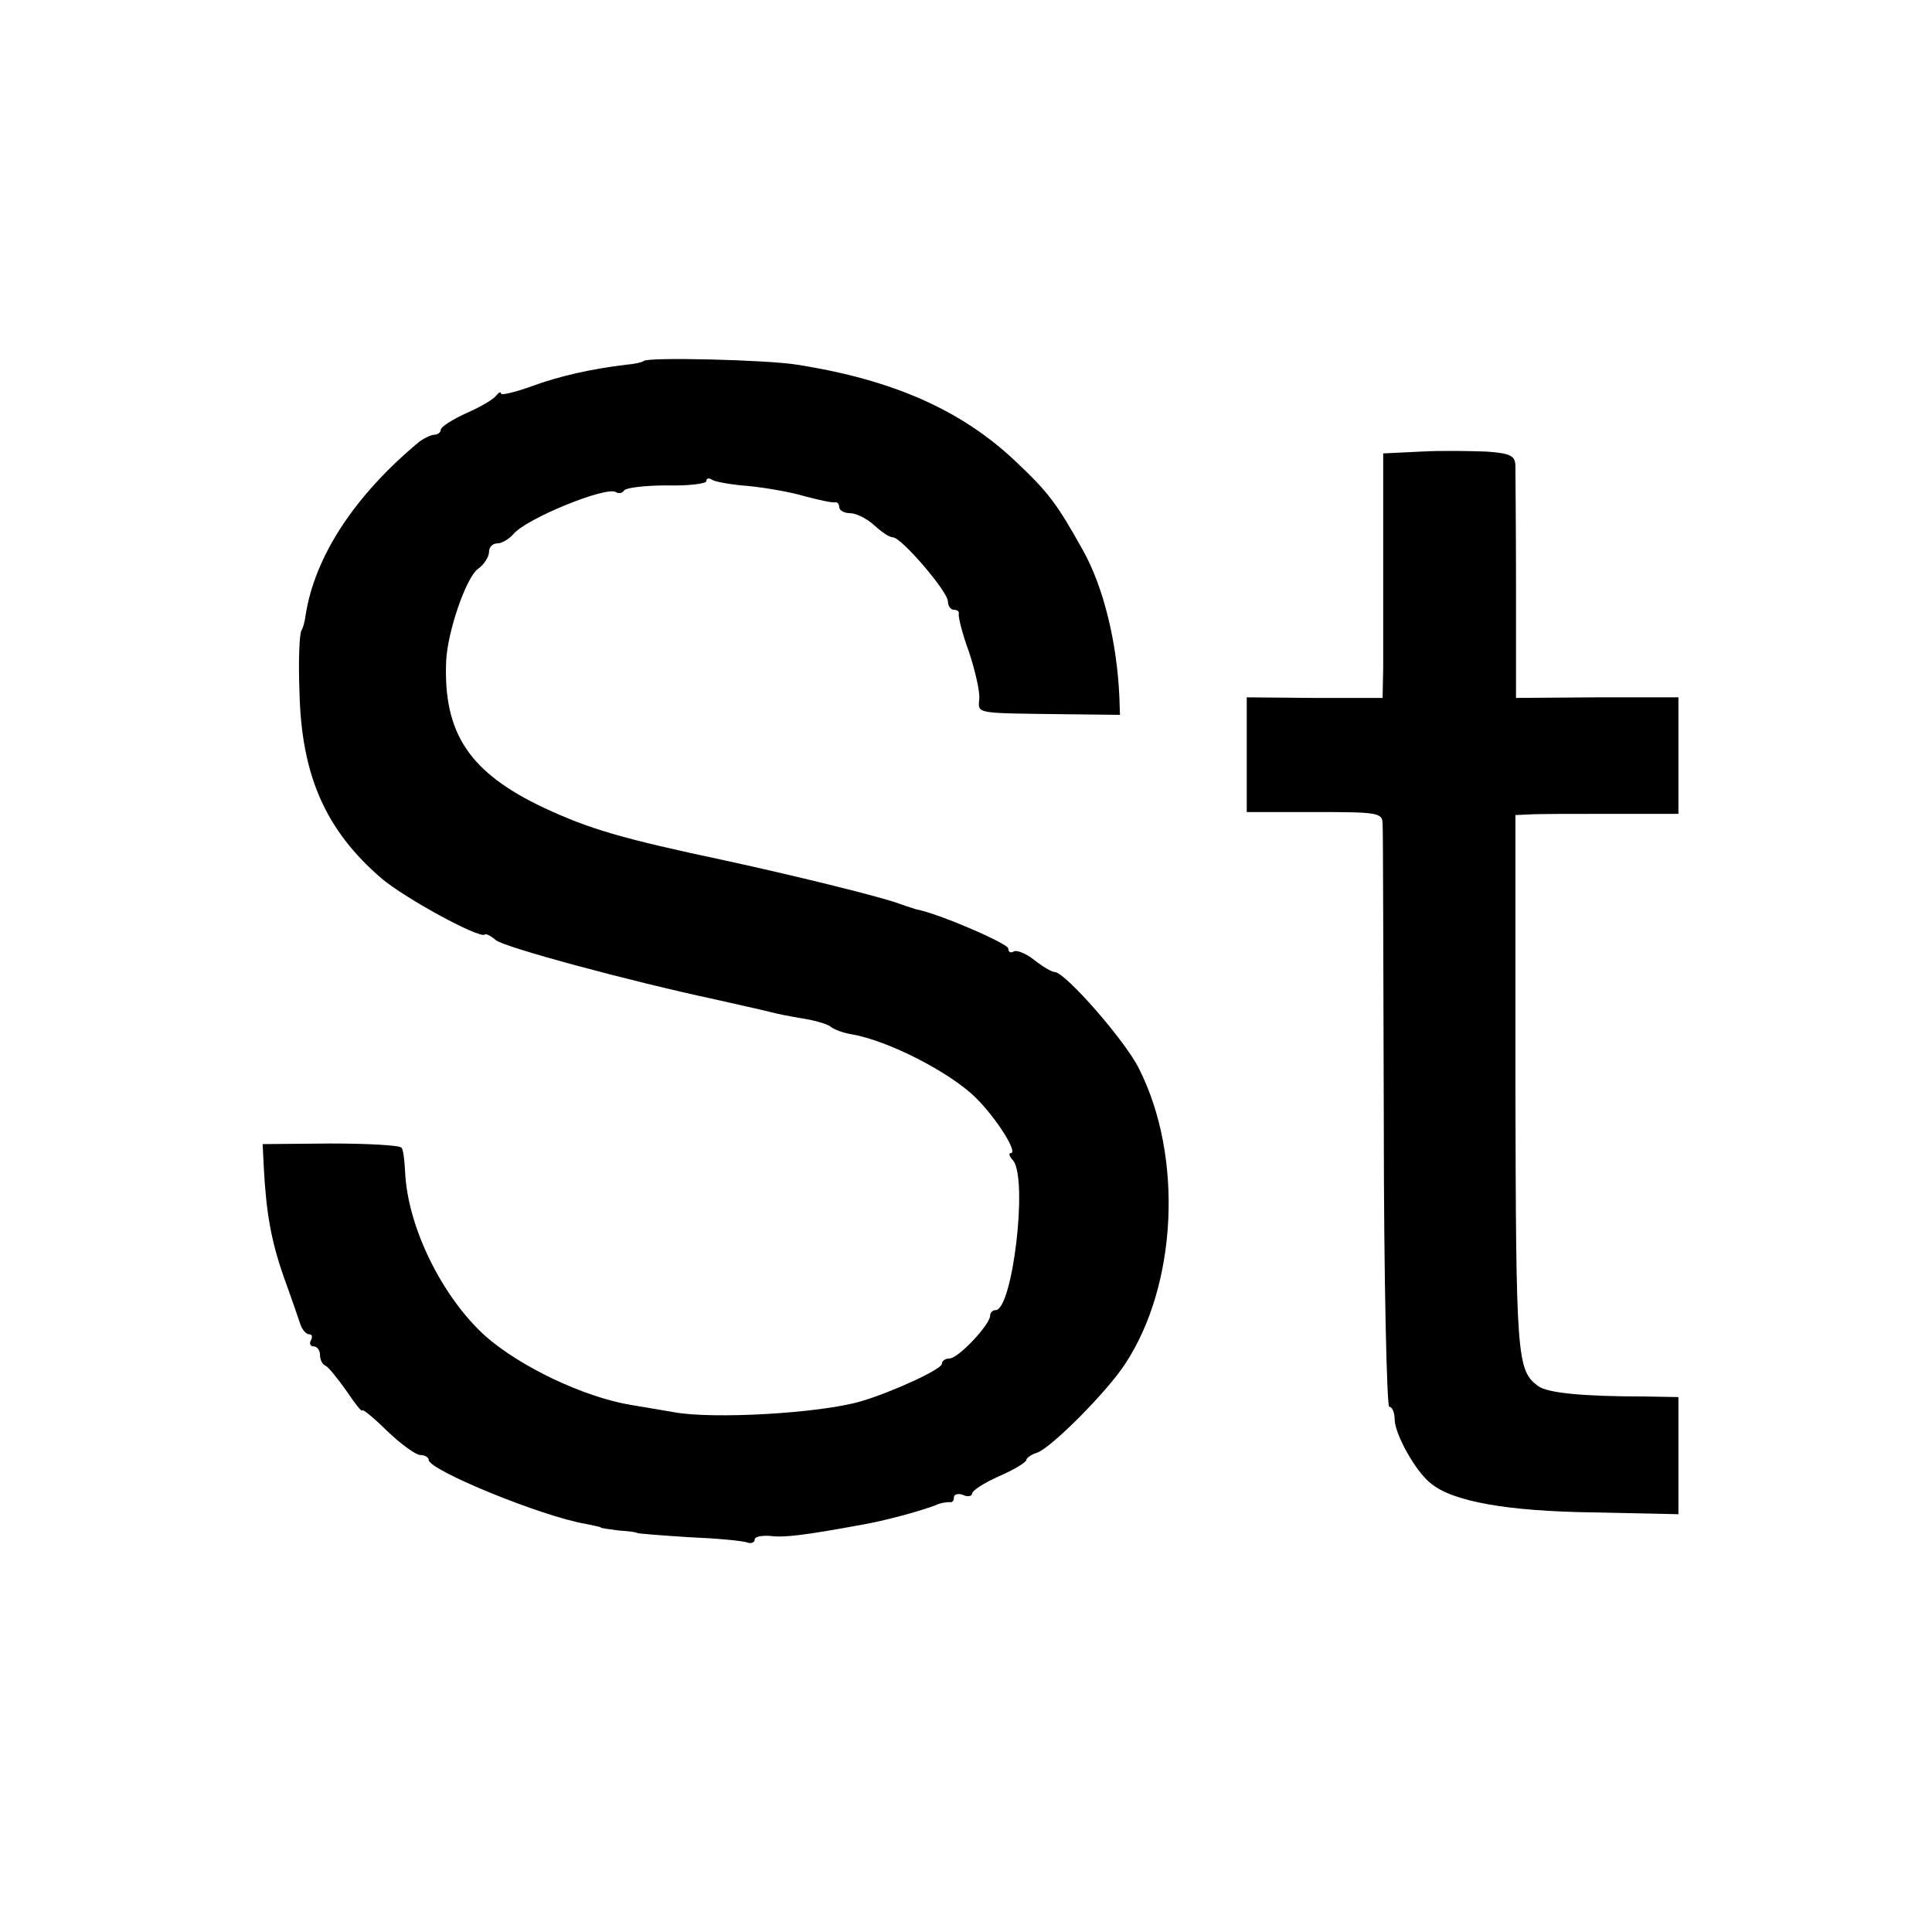
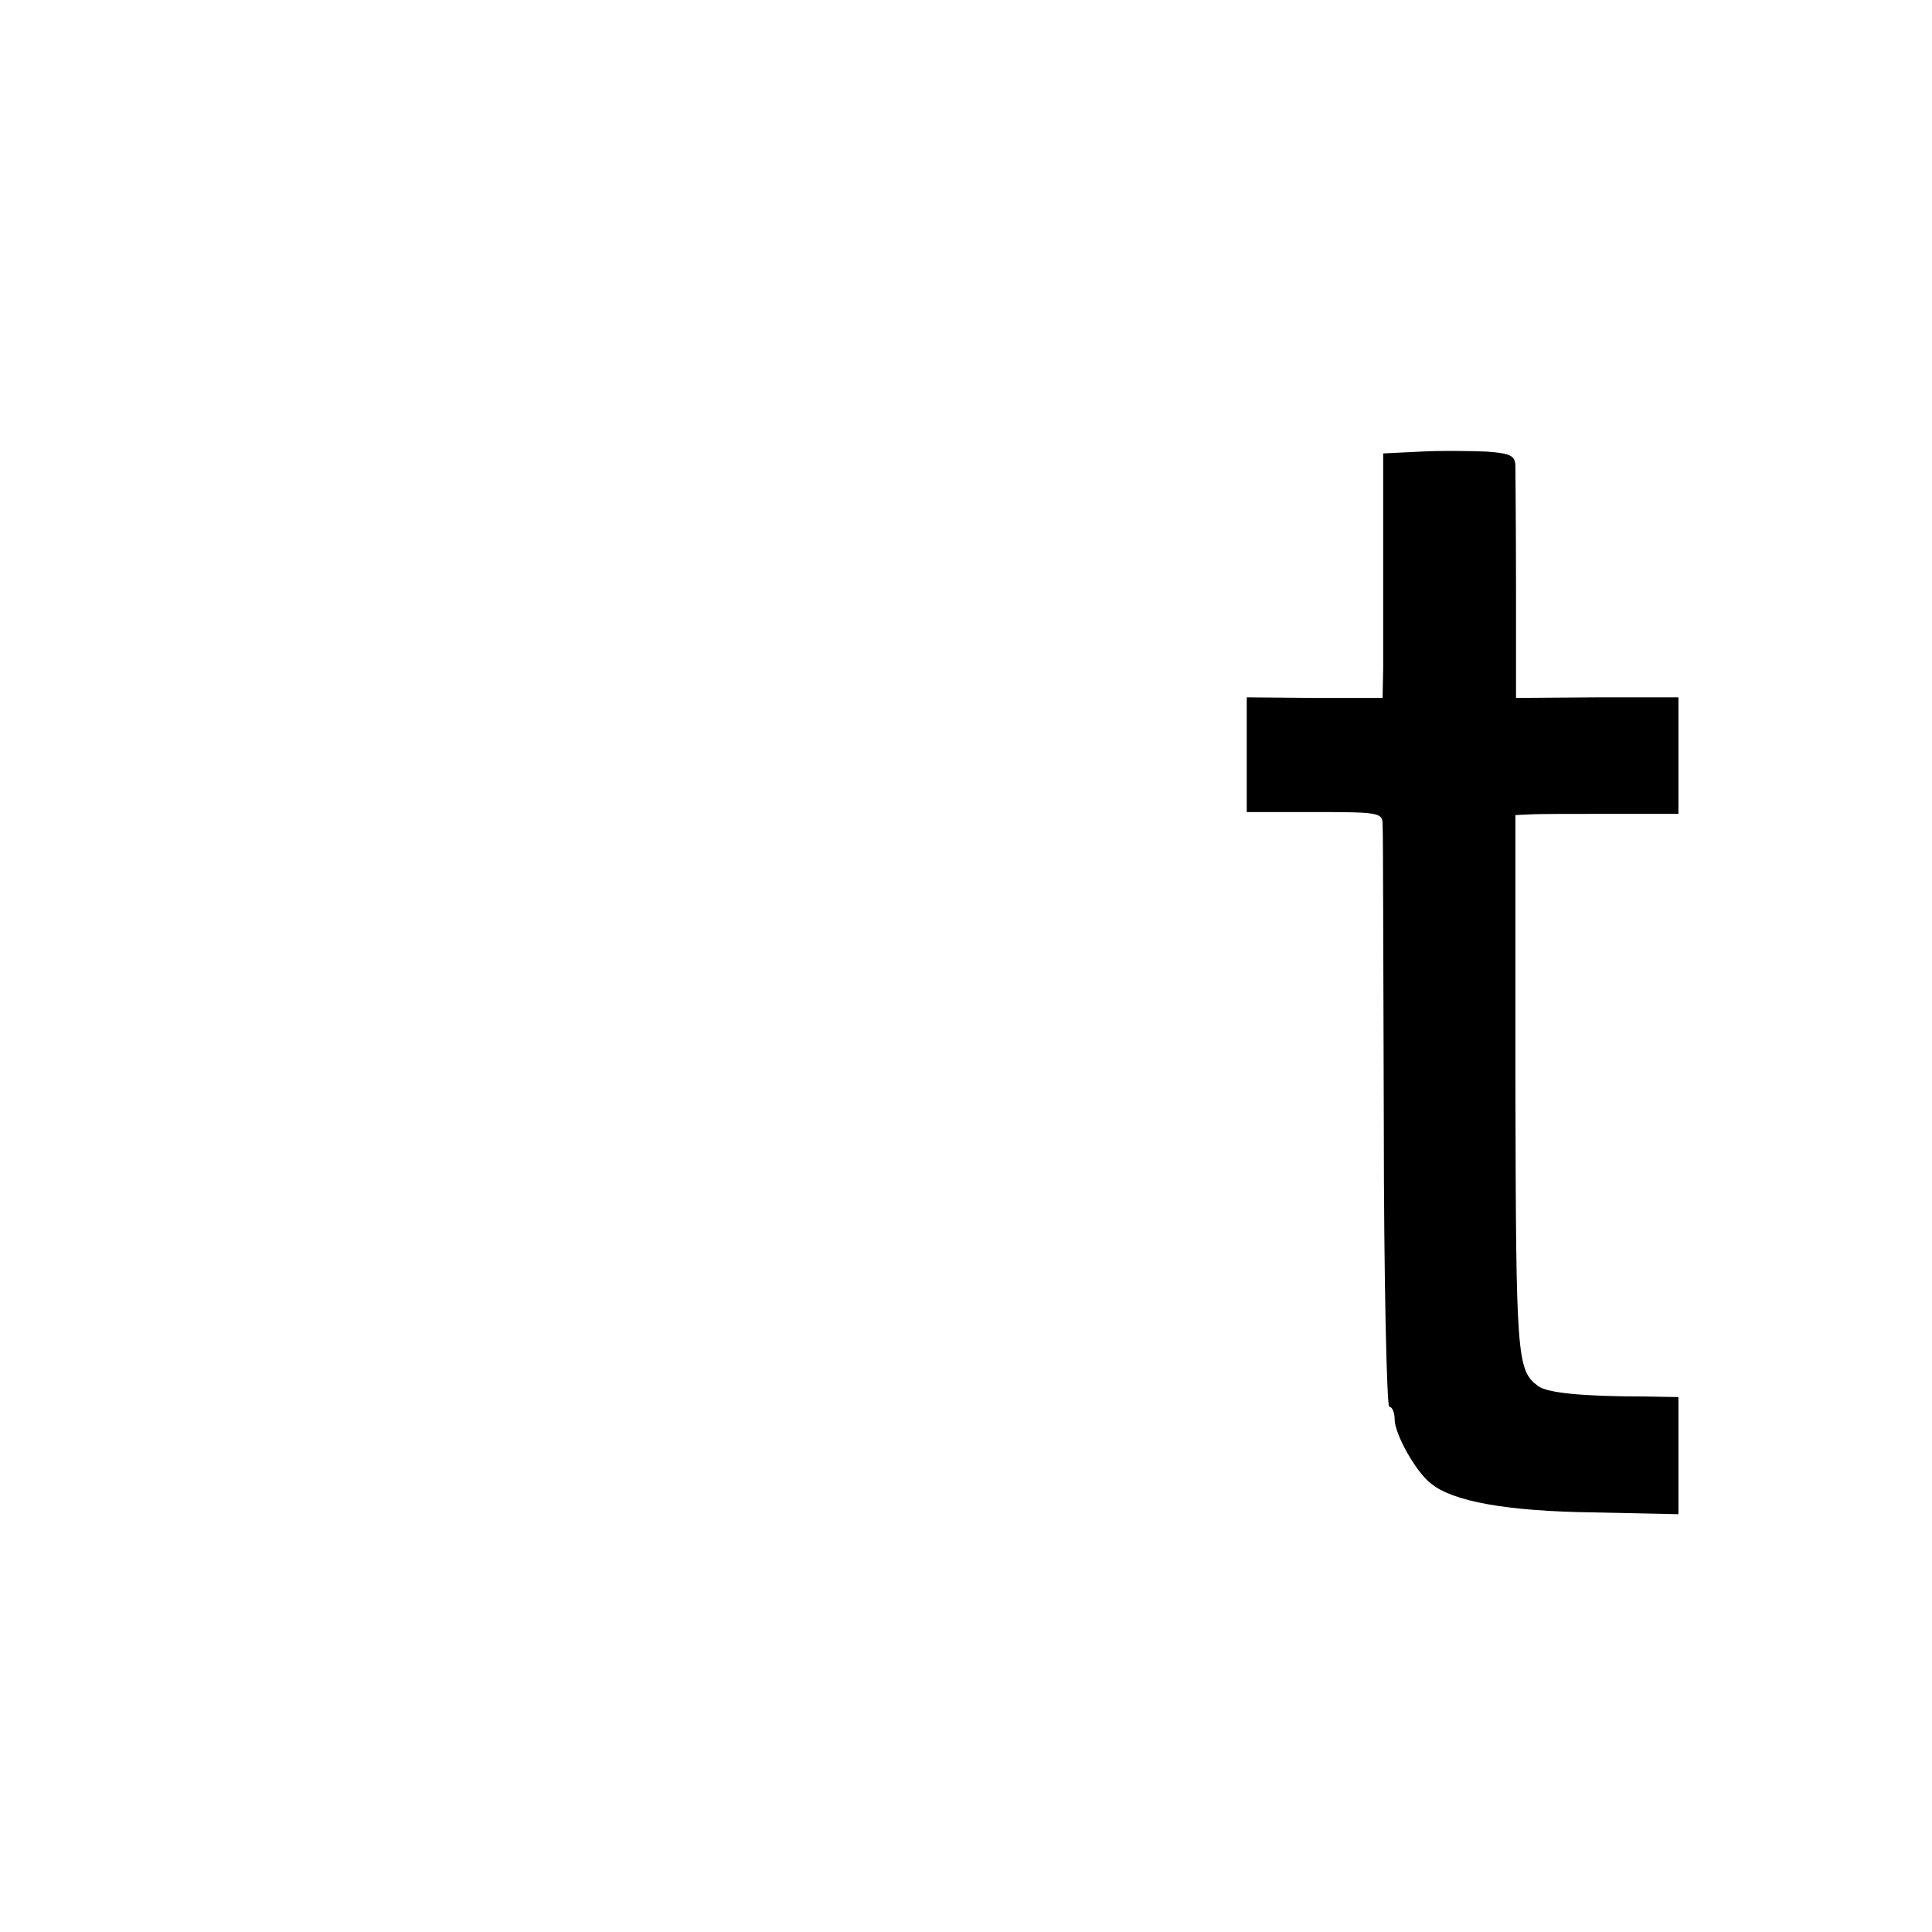
<svg xmlns="http://www.w3.org/2000/svg" version="1.0" width="320pt" height="320pt" viewBox="0 0 320 320" preserveAspectRatio="xMidYMid meet">
  <g transform="translate(0,320) scale(0.1,-0.1)" fill="#000000" stroke="none">
-     <path d="M1066 2602 c-2 -2 -15 -5 -28 -6 -59 -7 -112 -19 -158 -36 -28 -10 -50 -15 -50 -12 0 4 -4 2 -8 -3 -4 -6 -26 -19 -49 -29 -24 -11 -43 -23 -43 -28 0 -4 -5 -8 -10 -8 -6 0 -18 -6 -26 -12 -107 -89 -173 -190 -188 -288 -1 -9 -4 -20 -7 -25 -3 -6 -5 -50 -3 -100 3 -139 43 -230 136 -310 39 -33 162 -100 171 -93 2 2 10 -2 18 -9 14 -12 222 -68 362 -98 39 -9 81 -18 92 -21 11 -3 36 -8 55 -11 19 -3 40 -9 45 -13 6 -5 22 -11 35 -13 60 -10 164 -63 207 -106 34 -34 70 -91 57 -91 -4 0 -2 -6 4 -12 25 -31 -1 -248 -29 -248 -5 0 -9 -4 -9 -9 0 -15 -53 -71 -67 -71 -7 0 -13 -4 -13 -9 0 -9 -83 -47 -134 -62 -68 -20 -246 -30 -310 -18 -22 4 -54 9 -71 12 -78 13 -183 63 -241 114 -72 65 -129 181 -133 272 -1 19 -3 37 -6 40 -2 4 -55 7 -117 7 l-113 -1 2 -40 c4 -74 12 -120 33 -180 12 -33 24 -68 27 -77 3 -10 10 -18 15 -18 5 0 6 -4 3 -10 -3 -5 -1 -10 4 -10 6 0 11 -6 11 -14 0 -8 4 -16 9 -18 5 -2 20 -21 35 -42 14 -21 26 -36 26 -32 0 3 19 -12 41 -34 23 -22 48 -40 55 -40 8 0 14 -4 14 -8 0 -17 188 -94 260 -106 14 -3 25 -5 25 -6 0 -1 14 -3 30 -5 17 -1 30 -3 30 -4 0 -1 38 -4 85 -7 47 -2 91 -6 98 -9 6 -2 12 0 12 5 0 5 12 7 26 6 23 -3 56 1 154 19 34 6 91 21 120 32 8 4 18 5 23 5 4 -1 7 2 7 8 0 5 7 7 15 4 8 -4 15 -2 15 2 0 5 20 18 45 29 25 11 45 23 45 27 0 3 8 9 18 12 23 8 114 99 145 146 87 131 97 344 24 489 -22 46 -123 161 -140 161 -5 0 -20 9 -34 20 -14 11 -29 17 -34 14 -5 -3 -9 -1 -9 5 0 8 -115 58 -153 65 -6 2 -19 6 -27 9 -29 11 -166 45 -290 72 -170 36 -224 52 -299 87 -123 58 -167 123 -162 243 2 48 33 139 53 153 10 7 18 20 18 28 0 8 6 14 14 14 7 0 19 7 26 15 21 26 154 80 170 70 5 -3 11 -2 14 3 3 4 34 8 70 8 36 -1 66 3 66 7 0 5 4 6 10 2 5 -3 32 -8 60 -10 29 -3 70 -10 93 -17 23 -6 45 -11 50 -10 4 1 7 -3 7 -8 0 -5 8 -10 18 -10 10 0 28 -9 40 -20 12 -11 25 -20 31 -20 14 0 91 -90 91 -106 0 -8 5 -14 10 -14 6 0 9 -3 8 -7 -1 -5 6 -33 17 -63 10 -30 18 -65 17 -77 -2 -26 -9 -24 143 -26 l90 -1 -1 30 c-4 90 -26 181 -60 242 -44 79 -58 97 -112 148 -90 85 -203 135 -362 160 -49 8 -248 13 -254 6z" />
    <path d="M2353 2452 l-62 -3 0 -152 c0 -84 0 -175 0 -203 l-1 -50 -112 0 -113 1 0 -95 0 -95 113 0 c105 0 112 -1 112 -20 1 -11 1 -233 2 -492 0 -260 5 -473 9 -473 5 0 9 -10 9 -21 0 -24 35 -87 60 -106 36 -30 126 -46 268 -48 l142 -3 0 97 0 97 -57 1 c-102 0 -160 6 -175 17 -36 26 -37 48 -38 500 l0 446 22 1 c13 1 74 1 136 1 l112 0 0 97 0 96 -135 0 -134 -1 0 181 c0 99 -1 190 -1 202 0 18 -7 22 -47 25 -27 1 -76 2 -110 0z" />
  </g>
</svg>